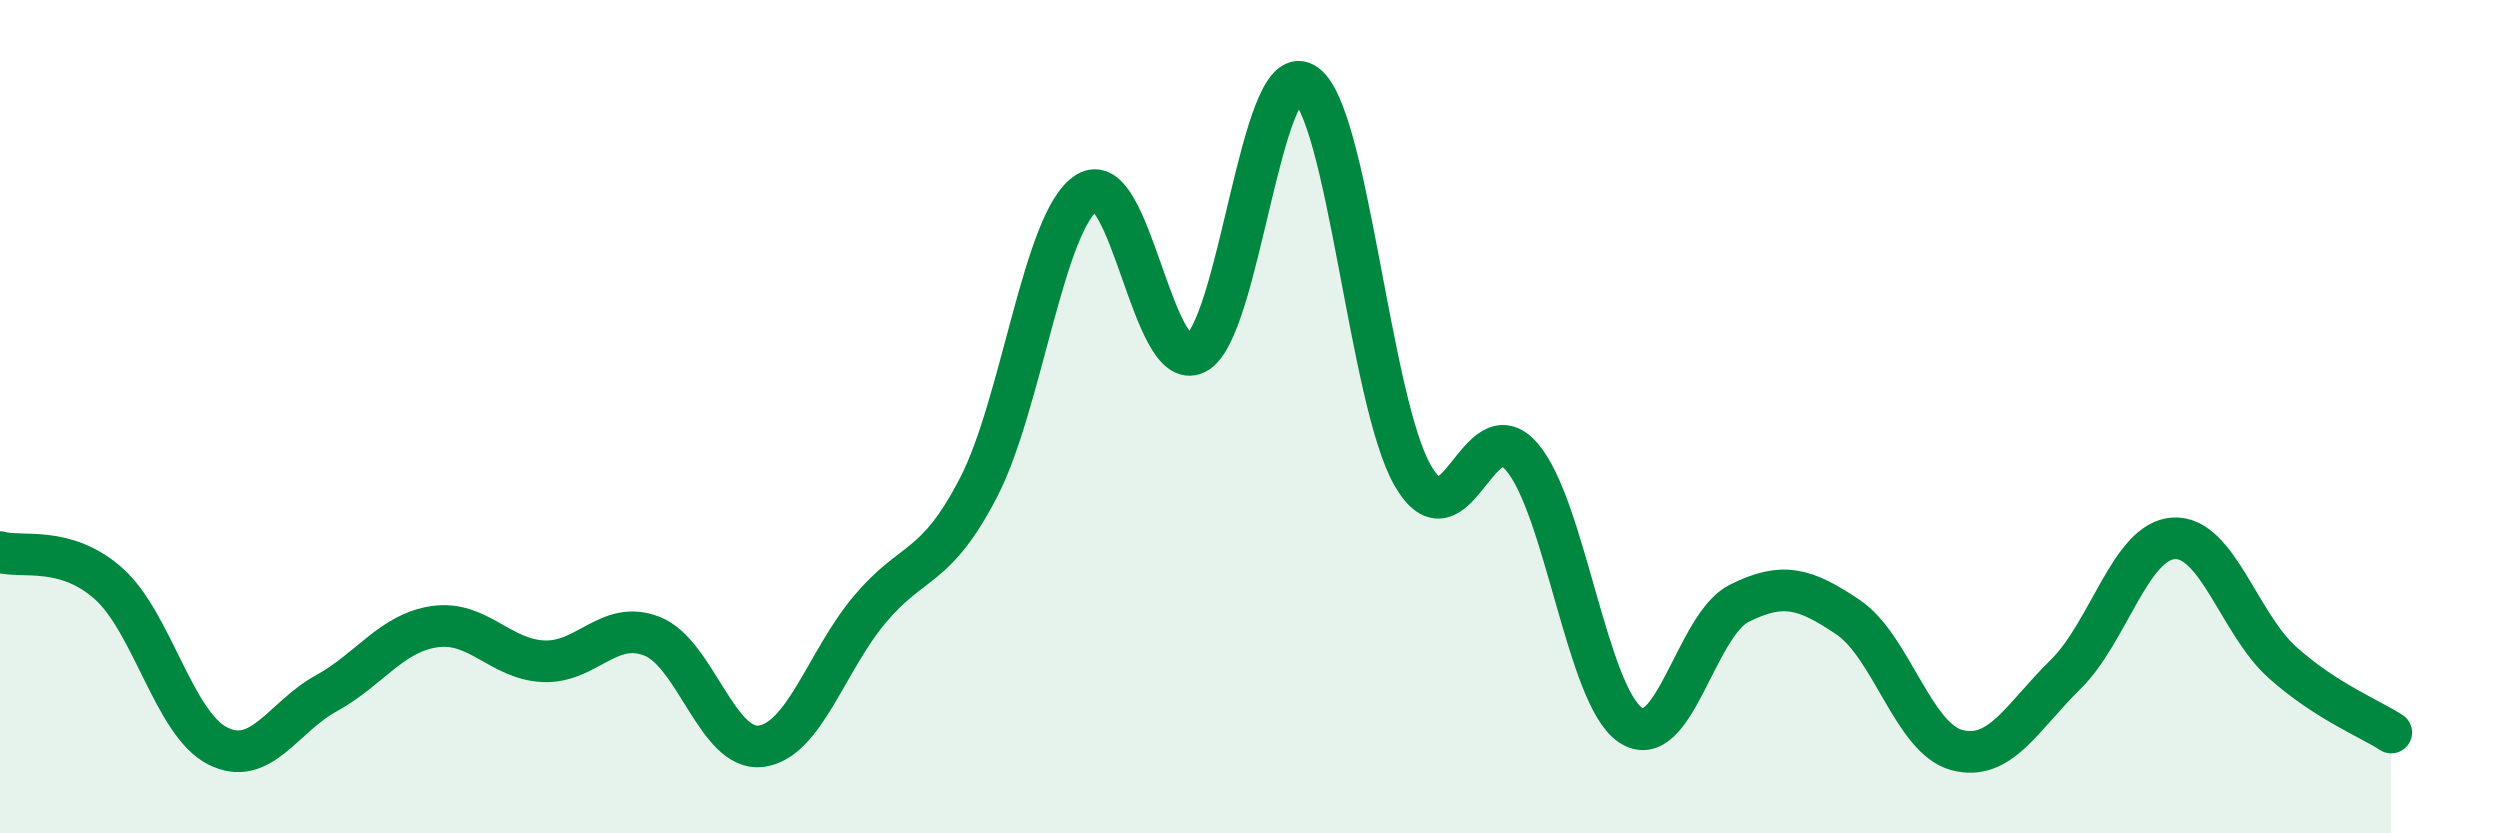
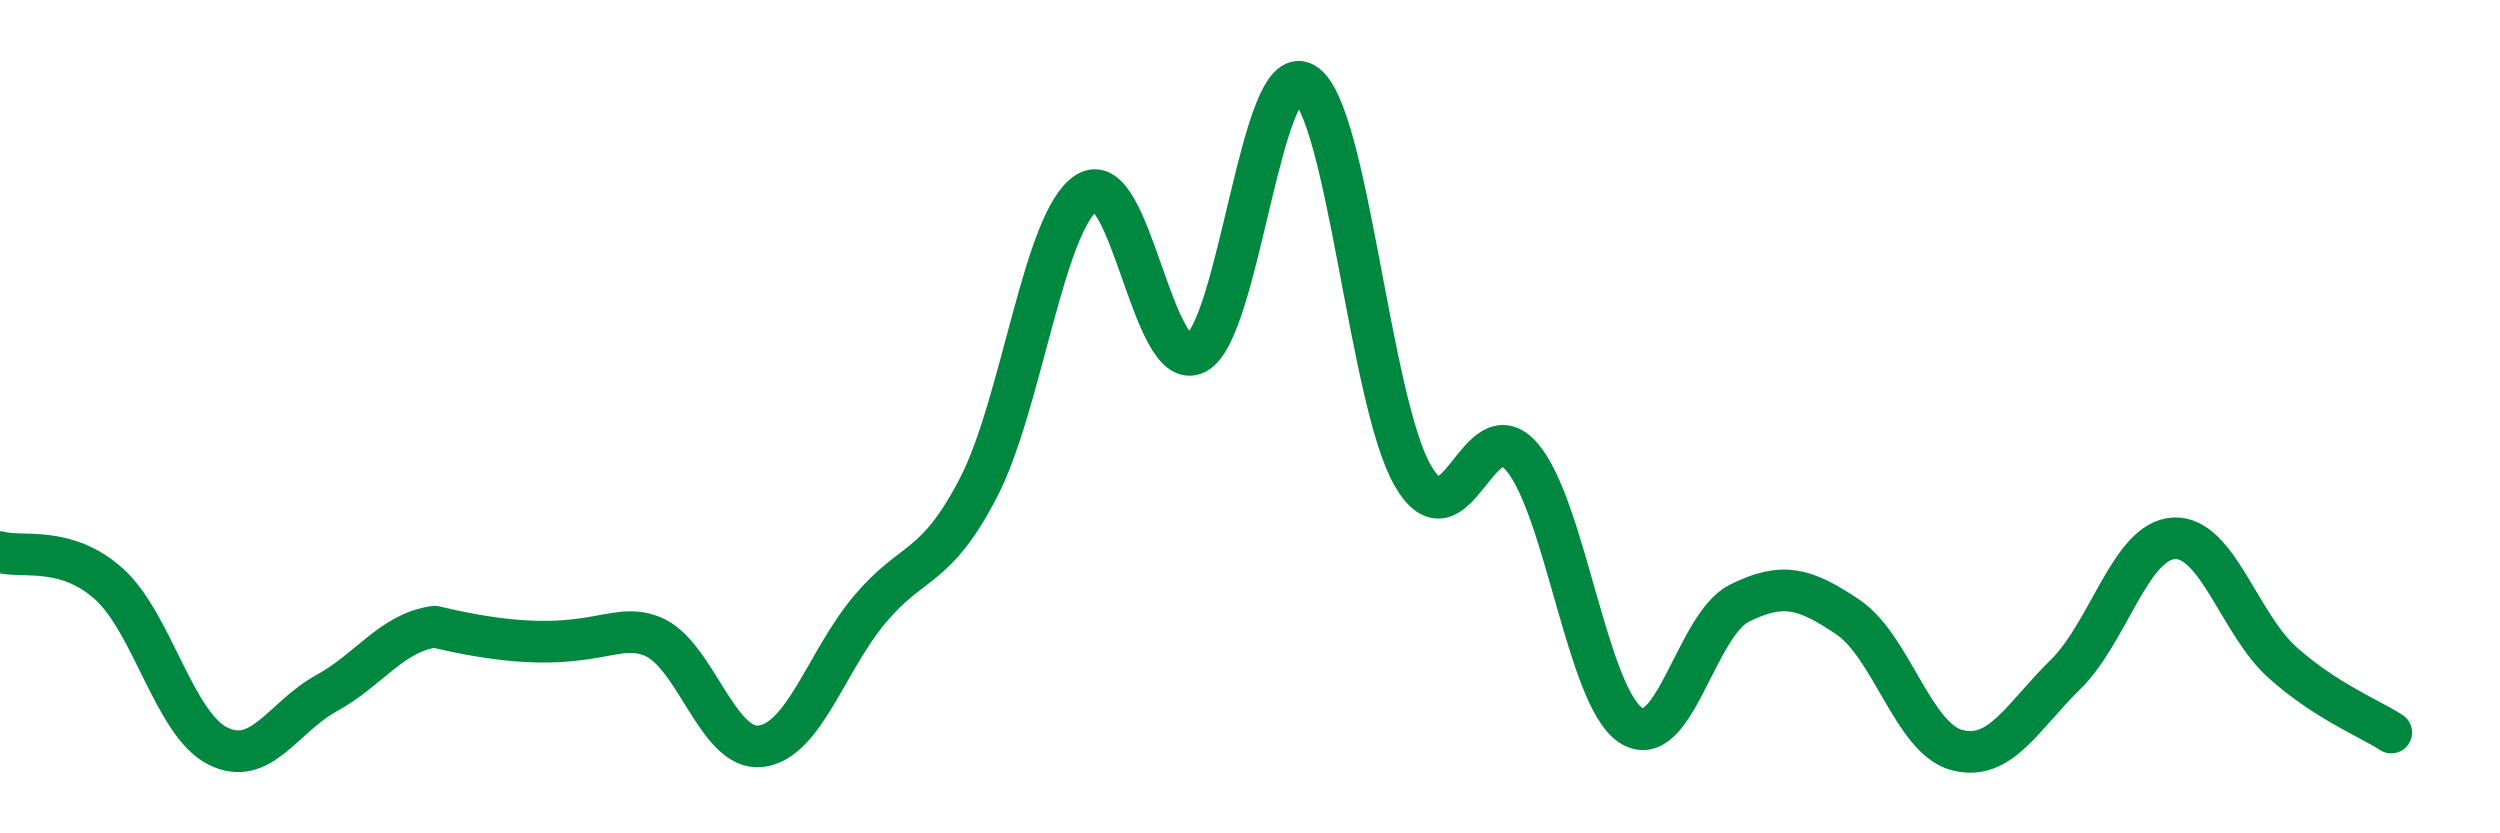
<svg xmlns="http://www.w3.org/2000/svg" width="60" height="20" viewBox="0 0 60 20">
-   <path d="M 0,13.25 C 0.52,13.4 1.57,13.08 2.61,14.01 C 3.65,14.94 4.18,17.37 5.22,17.9 C 6.26,18.43 6.79,17.21 7.83,16.64 C 8.87,16.07 9.39,15.19 10.43,15.04 C 11.47,14.89 12,15.82 13.04,15.87 C 14.08,15.92 14.61,14.86 15.65,15.27 C 16.69,15.68 17.22,18.04 18.26,17.91 C 19.3,17.78 19.83,15.87 20.87,14.63 C 21.91,13.39 22.44,13.71 23.48,11.71 C 24.52,9.71 25.05,5.27 26.09,4.62 C 27.13,3.97 27.66,9 28.7,8.48 C 29.74,7.96 30.26,1.41 31.3,2 C 32.34,2.59 32.87,9.63 33.91,11.42 C 34.95,13.21 35.48,9.76 36.52,10.96 C 37.56,12.16 38.09,16.7 39.13,17.4 C 40.17,18.1 40.7,15 41.74,14.48 C 42.78,13.96 43.31,14.11 44.35,14.81 C 45.39,15.51 45.92,17.72 46.96,18 C 48,18.28 48.53,17.21 49.57,16.19 C 50.61,15.17 51.13,12.98 52.17,12.92 C 53.21,12.86 53.74,14.97 54.78,15.9 C 55.82,16.83 56.87,17.24 57.39,17.58L57.39 20L0 20Z" fill="#008740" opacity="0.1" stroke-linecap="round" stroke-linejoin="round" />
-   <path d="M 0,13.25 C 0.52,13.4 1.57,13.08 2.61,14.01 C 3.65,14.94 4.18,17.37 5.22,17.9 C 6.26,18.43 6.79,17.21 7.83,16.64 C 8.87,16.07 9.39,15.19 10.43,15.04 C 11.47,14.89 12,15.82 13.04,15.87 C 14.08,15.92 14.61,14.86 15.65,15.27 C 16.69,15.68 17.22,18.04 18.26,17.91 C 19.3,17.78 19.83,15.87 20.87,14.63 C 21.91,13.39 22.44,13.71 23.48,11.71 C 24.52,9.71 25.05,5.27 26.09,4.62 C 27.13,3.97 27.66,9 28.7,8.48 C 29.74,7.96 30.26,1.41 31.3,2 C 32.34,2.59 32.87,9.63 33.91,11.42 C 34.95,13.21 35.48,9.76 36.52,10.96 C 37.56,12.16 38.09,16.7 39.13,17.4 C 40.17,18.1 40.7,15 41.74,14.48 C 42.78,13.96 43.31,14.11 44.35,14.81 C 45.39,15.51 45.92,17.72 46.96,18 C 48,18.28 48.53,17.21 49.57,16.19 C 50.61,15.17 51.13,12.98 52.17,12.92 C 53.21,12.86 53.74,14.97 54.78,15.9 C 55.82,16.83 56.87,17.24 57.39,17.58" stroke="#008740" stroke-width="1" fill="none" stroke-linecap="round" stroke-linejoin="round" />
+   <path d="M 0,13.25 C 0.52,13.4 1.57,13.08 2.61,14.01 C 3.65,14.94 4.18,17.37 5.22,17.9 C 6.26,18.43 6.79,17.21 7.83,16.64 C 8.87,16.07 9.39,15.19 10.43,15.04 C 14.08,15.92 14.61,14.86 15.65,15.27 C 16.69,15.68 17.22,18.04 18.26,17.91 C 19.3,17.78 19.83,15.87 20.87,14.63 C 21.91,13.39 22.44,13.71 23.48,11.71 C 24.52,9.71 25.05,5.27 26.09,4.62 C 27.13,3.97 27.66,9 28.7,8.48 C 29.74,7.96 30.26,1.41 31.3,2 C 32.34,2.59 32.87,9.63 33.91,11.42 C 34.95,13.21 35.48,9.76 36.52,10.96 C 37.56,12.16 38.09,16.7 39.13,17.4 C 40.17,18.1 40.7,15 41.74,14.48 C 42.78,13.96 43.31,14.11 44.35,14.81 C 45.39,15.51 45.92,17.72 46.96,18 C 48,18.28 48.53,17.21 49.57,16.19 C 50.61,15.17 51.13,12.98 52.17,12.92 C 53.21,12.86 53.74,14.97 54.78,15.9 C 55.82,16.83 56.87,17.24 57.39,17.58" stroke="#008740" stroke-width="1" fill="none" stroke-linecap="round" stroke-linejoin="round" />
</svg>